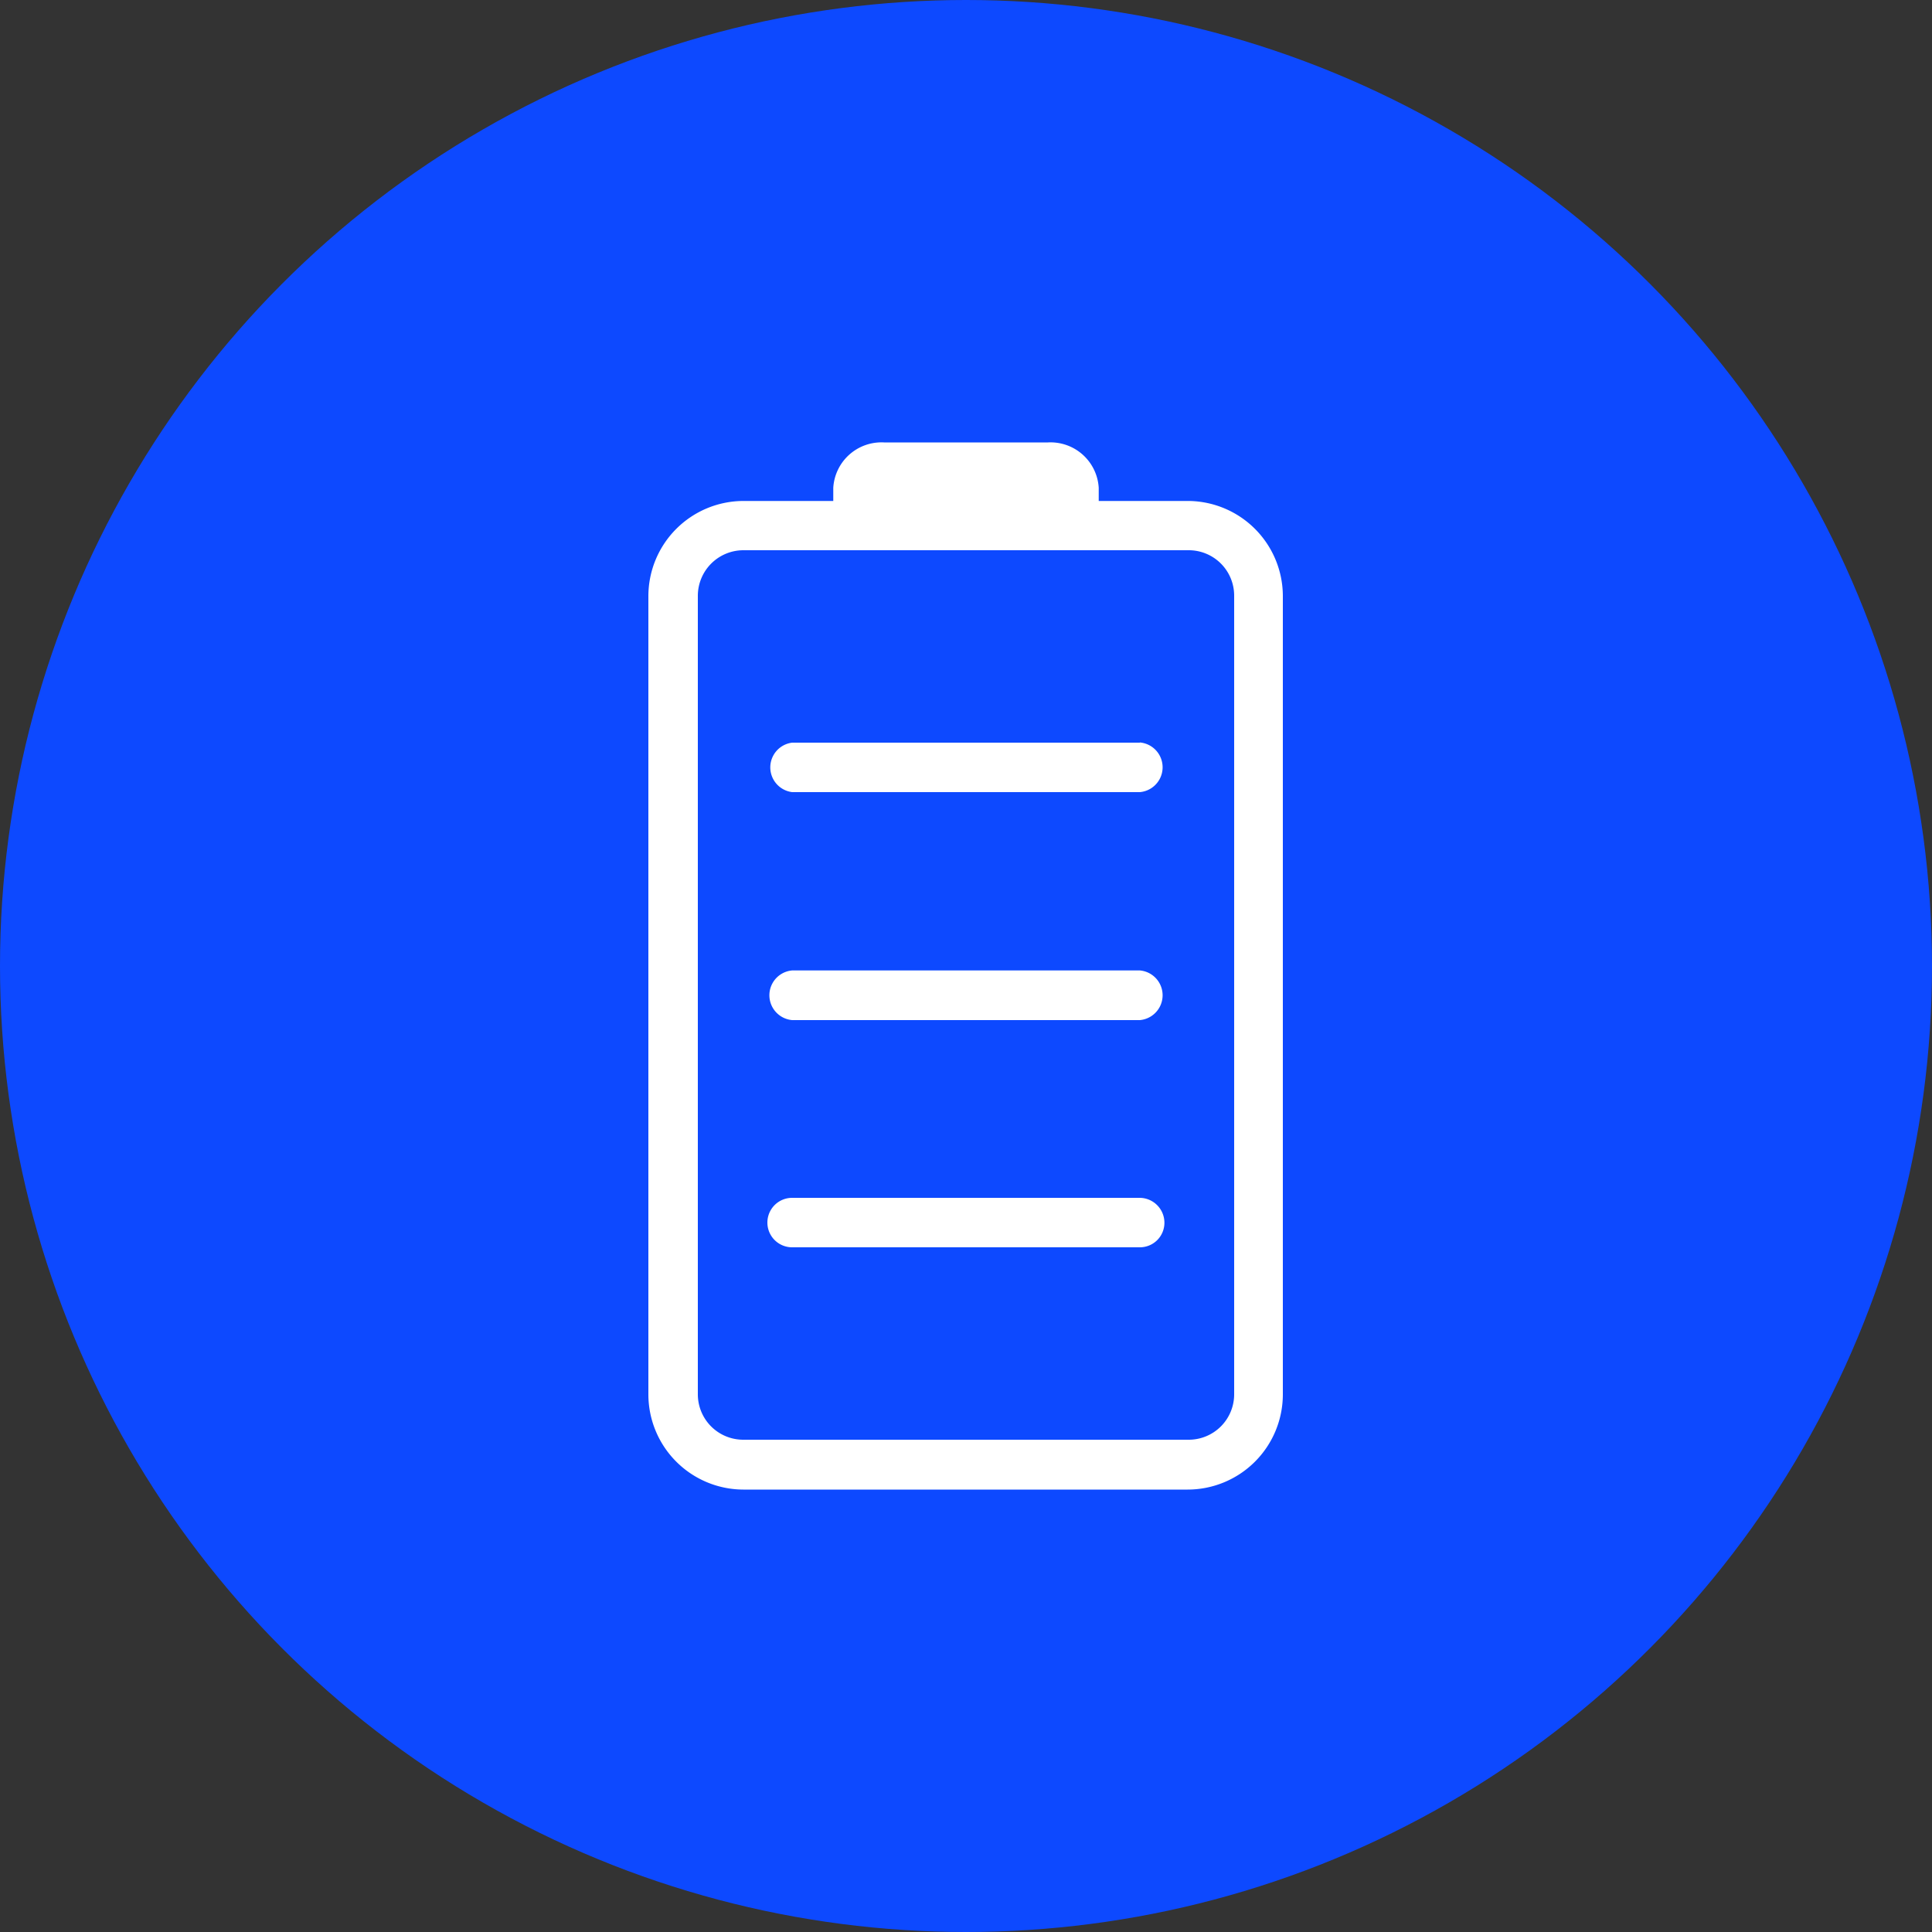
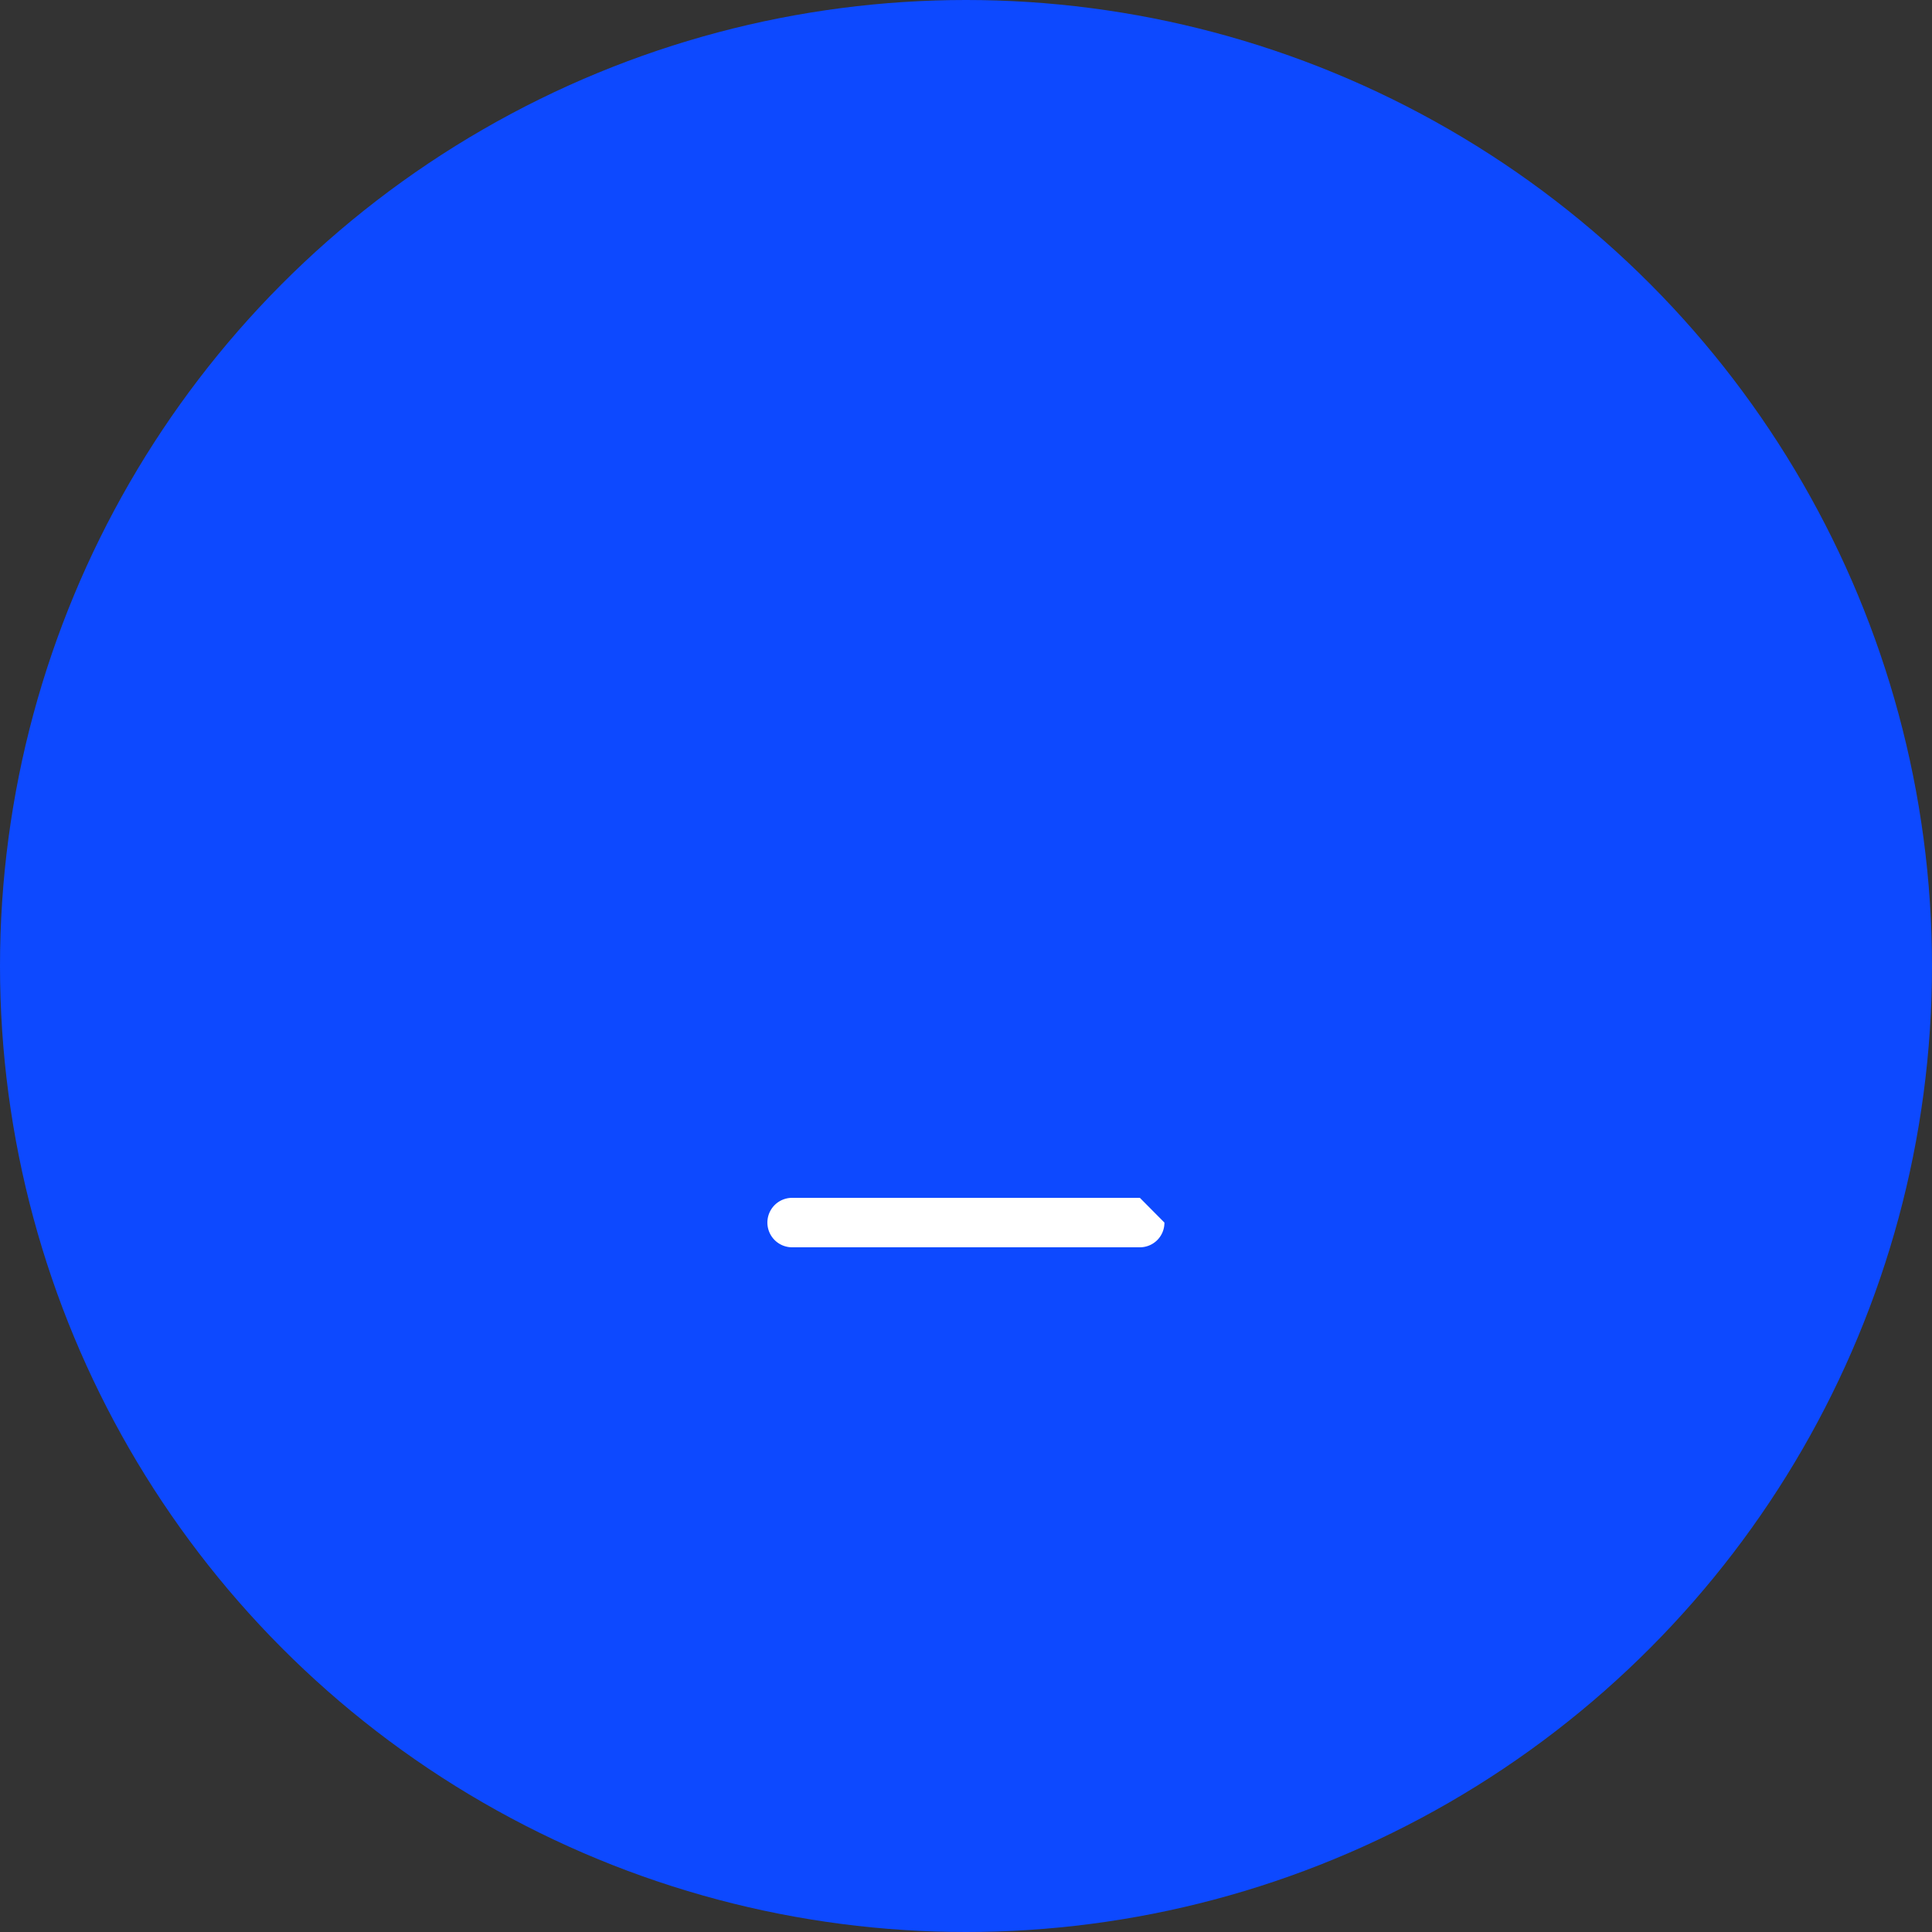
<svg xmlns="http://www.w3.org/2000/svg" id="图层_1" data-name="图层 1" viewBox="0 0 100 100">
  <rect x="0" y="0" width="100" height="100" fill="#333333" stroke="none" />
  <defs>
    <style>.cls-1{fill:#0d49ff;}.cls-2{fill:#fff;}</style>
  </defs>
  <title>图标</title>
  <circle class="cls-1" cx="50" cy="50" r="50" />
-   <path class="cls-2" d="M59,50.23H41a1.29,1.29,0,0,0,0,2.57H59a1.29,1.29,0,0,0,0-2.57Z" />
-   <path class="cls-2" d="M59,62H41a1.28,1.28,0,0,0,0,2.56H59a1.27,1.27,0,0,0,1.27-1.28A1.29,1.29,0,0,0,59,62Z" />
-   <path class="cls-2" d="M59,38.44H41A1.29,1.29,0,0,0,41,41H59a1.29,1.29,0,0,0,0-2.57Z" />
-   <path class="cls-2" d="M61.53,25.93H56.87v-.68a2.5,2.5,0,0,0-2.63-2.35H45.76a2.5,2.5,0,0,0-2.63,2.35v.68H38.47a4.93,4.93,0,0,0-4.91,4.91V72.18a4.93,4.93,0,0,0,4.91,4.92h23a4.93,4.93,0,0,0,4.93-4.92V30.84A4.93,4.93,0,0,0,61.53,25.93Zm2.35,46.24a2.35,2.35,0,0,1-2.35,2.35H38.47a2.35,2.35,0,0,1-2.35-2.35V30.83a2.36,2.36,0,0,1,2.35-2.35v0H61.53a2.35,2.35,0,0,1,2.35,2.34Z" />
+   <path class="cls-2" d="M59,62H41a1.28,1.28,0,0,0,0,2.56H59a1.27,1.27,0,0,0,1.27-1.28Z" />
</svg>